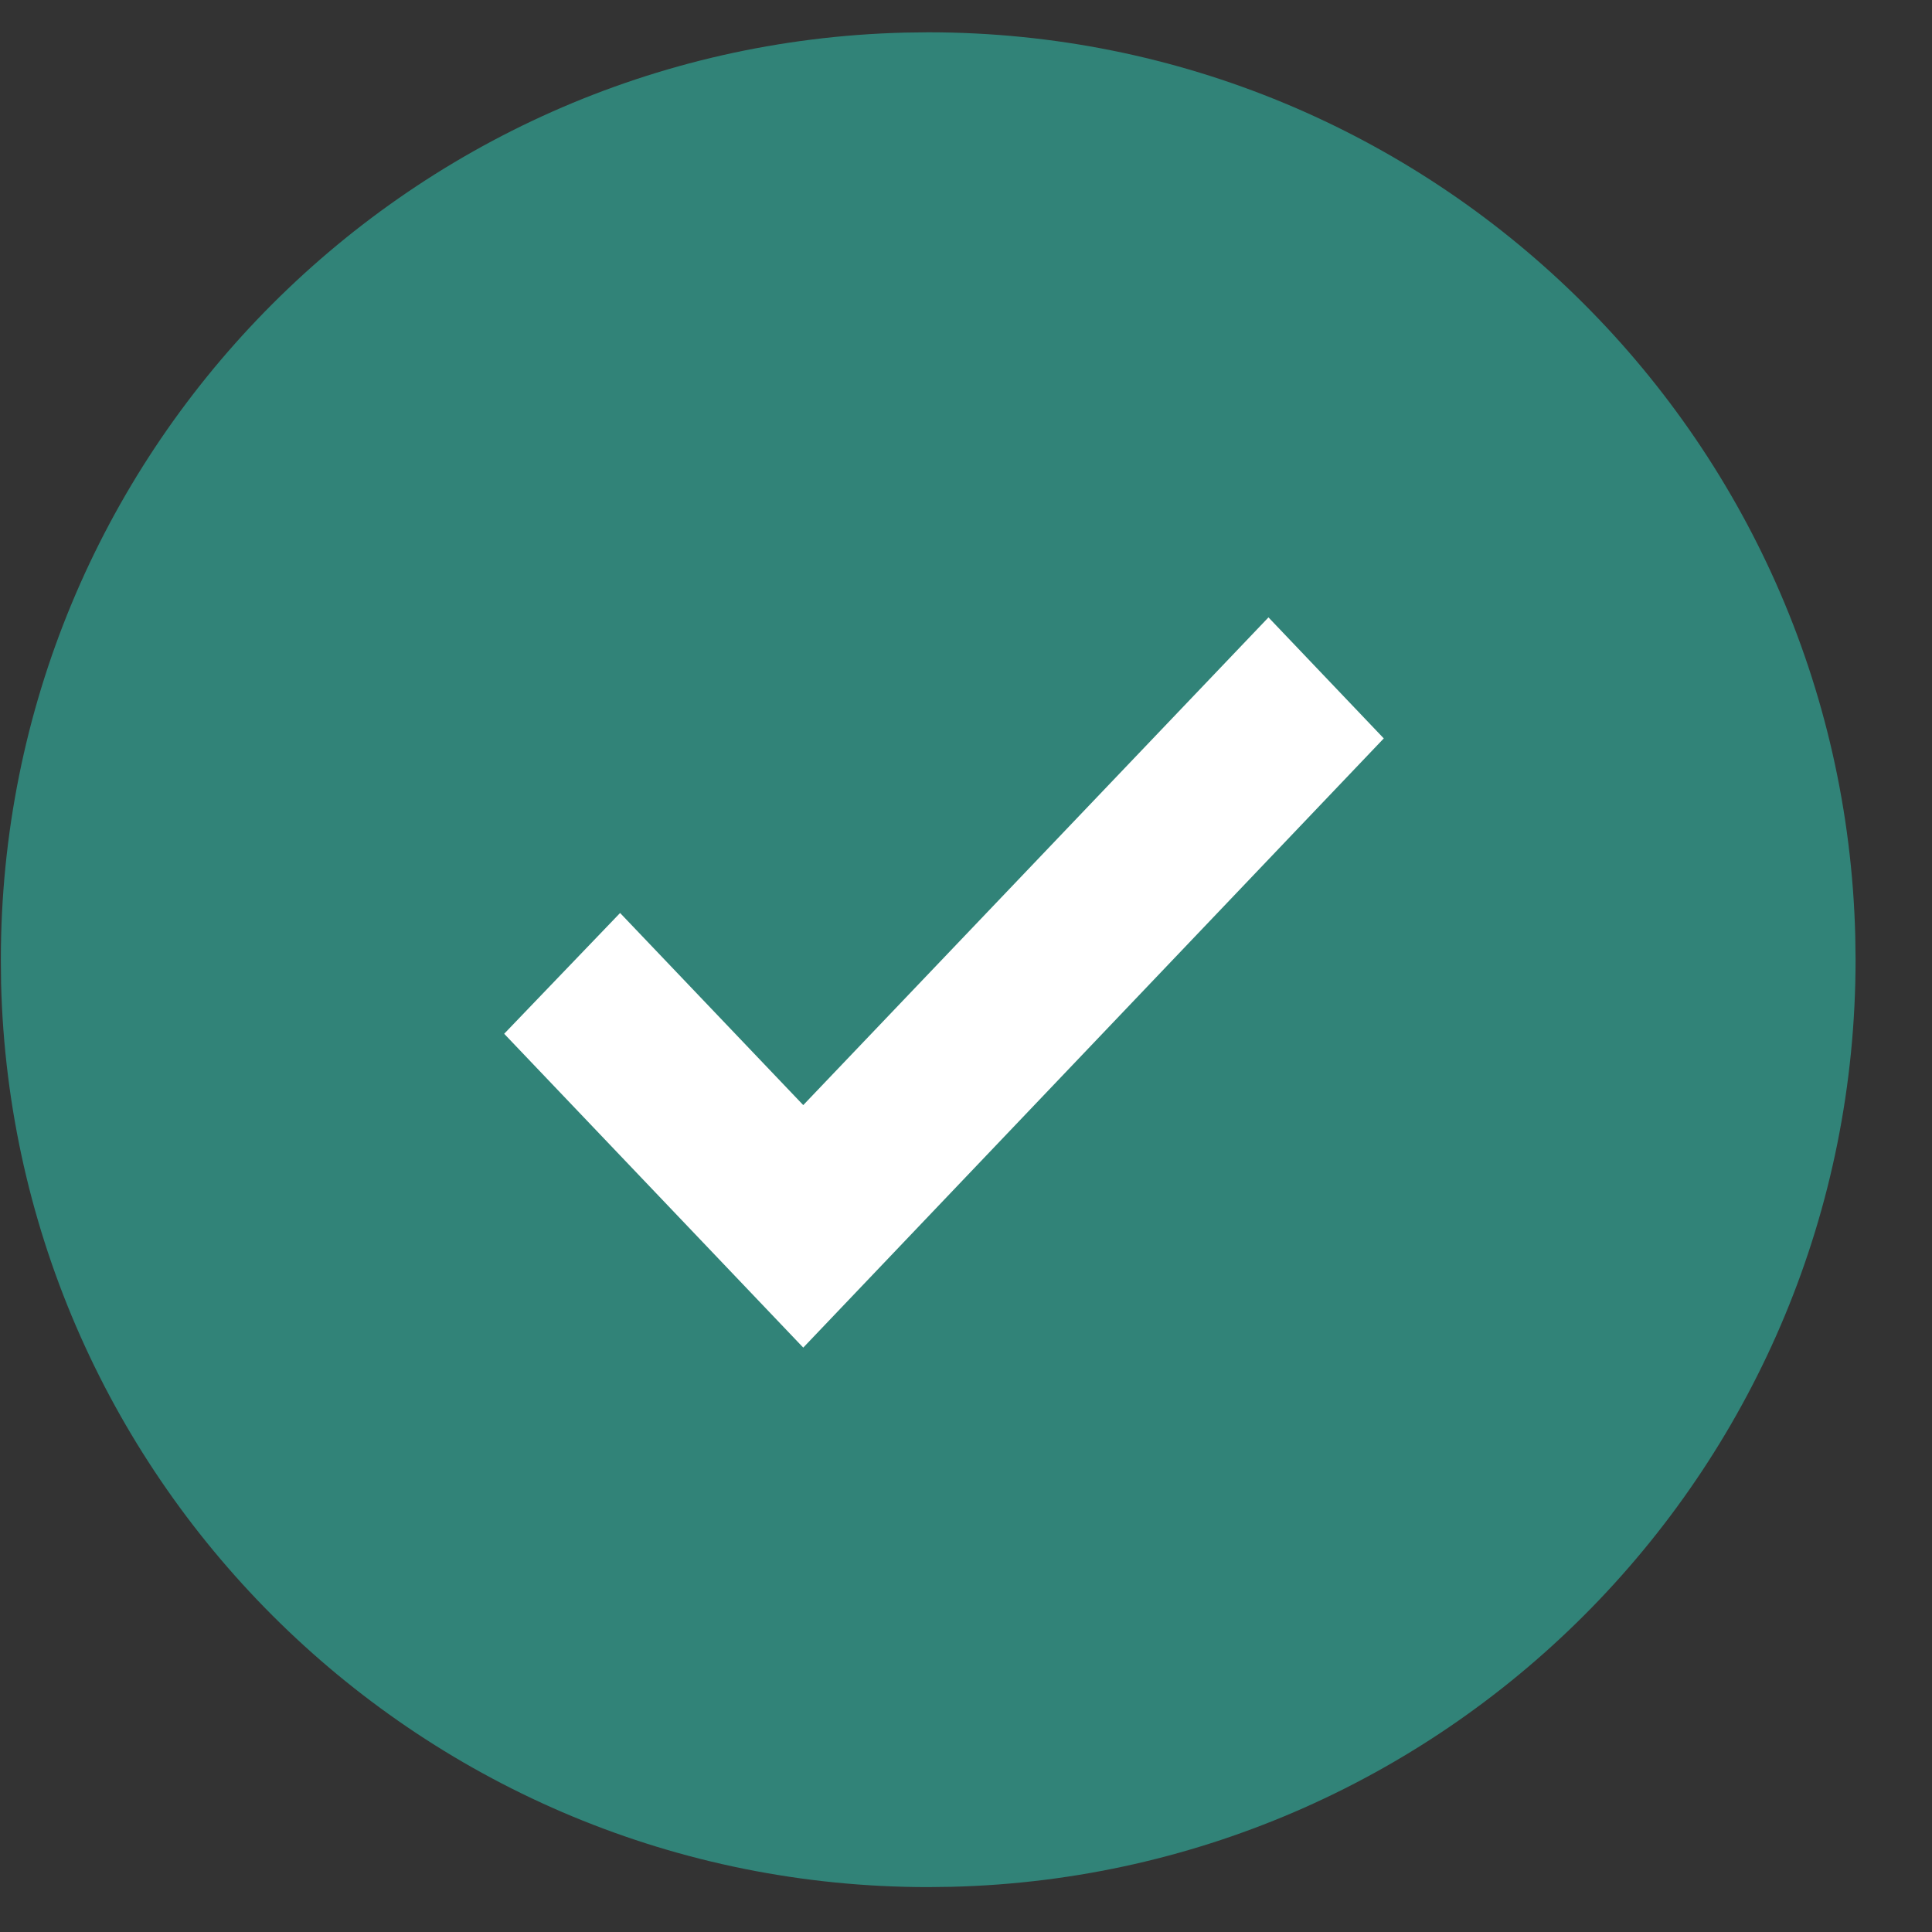
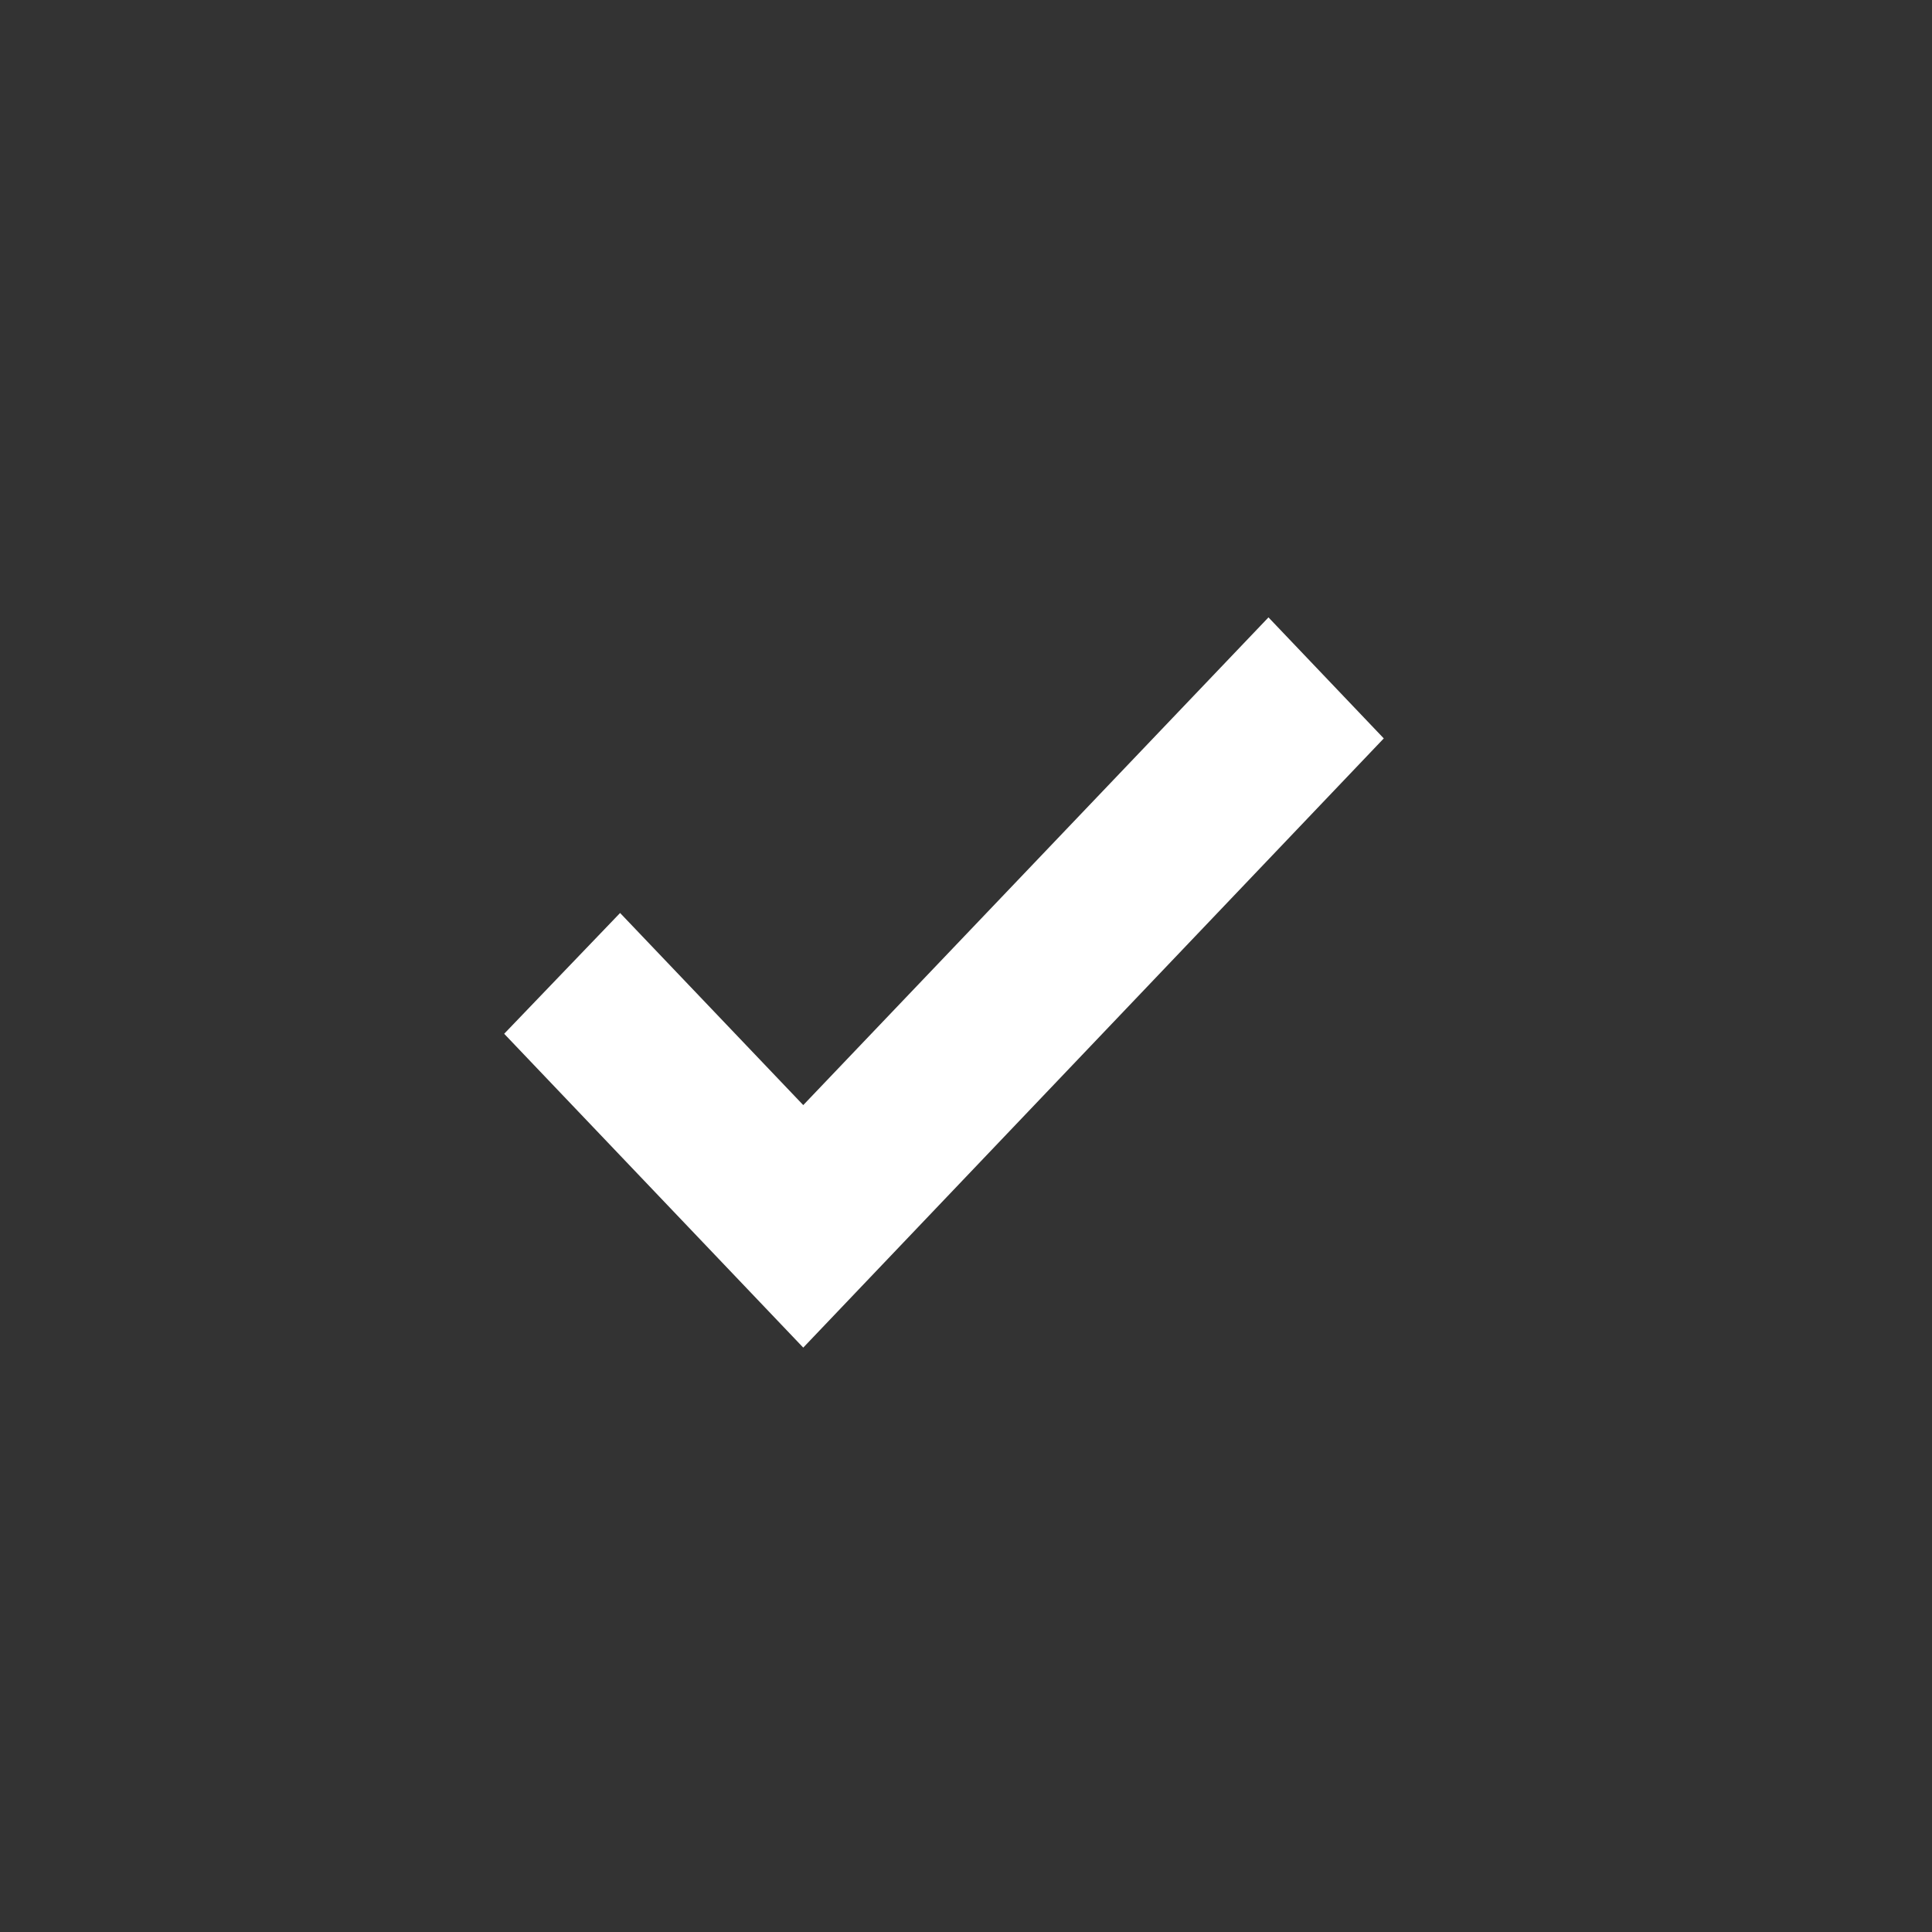
<svg xmlns="http://www.w3.org/2000/svg" width="25" height="25" viewBox="0 0 25 25" fill="none">
  <rect x="0" y="0" width="25" height="25" fill="#333333" stroke="none" />
-   <path fill-rule="evenodd" clip-rule="evenodd" d="M0.011 12.418C0.011 5.893 5.218 0.584 11.706 0.422L12.011 0.418C18.536 0.418 23.845 5.626 24.007 12.113L24.011 12.418C24.011 18.944 18.804 24.253 12.316 24.415L12.011 24.419C5.485 24.419 0.176 19.211 0.014 12.723L0.011 12.418Z" fill="#318378" />
  <path d="M17.906 9.555L16.414 7.989L10.394 14.3L8.024 11.814L6.524 13.377L10.394 17.438L17.906 9.555Z" fill="white" />
</svg>